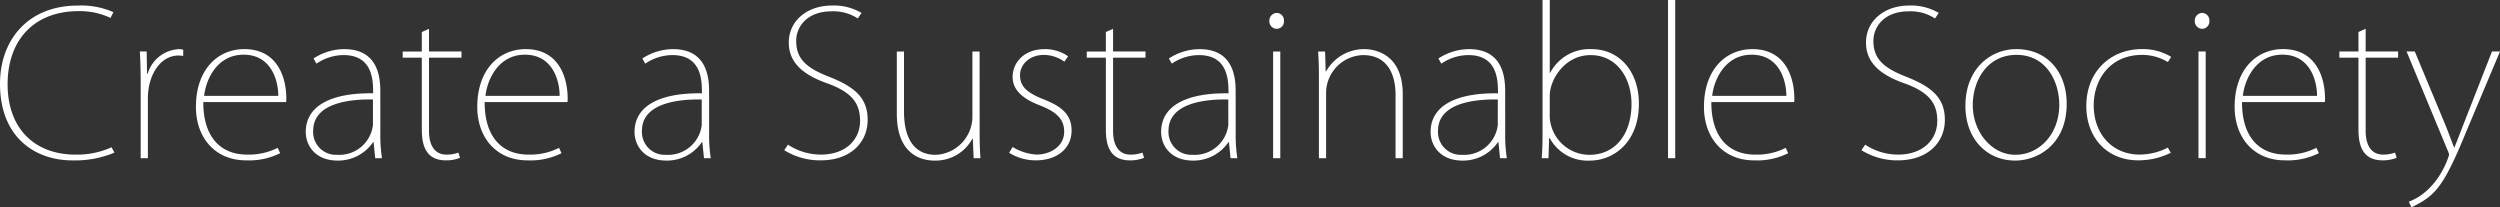
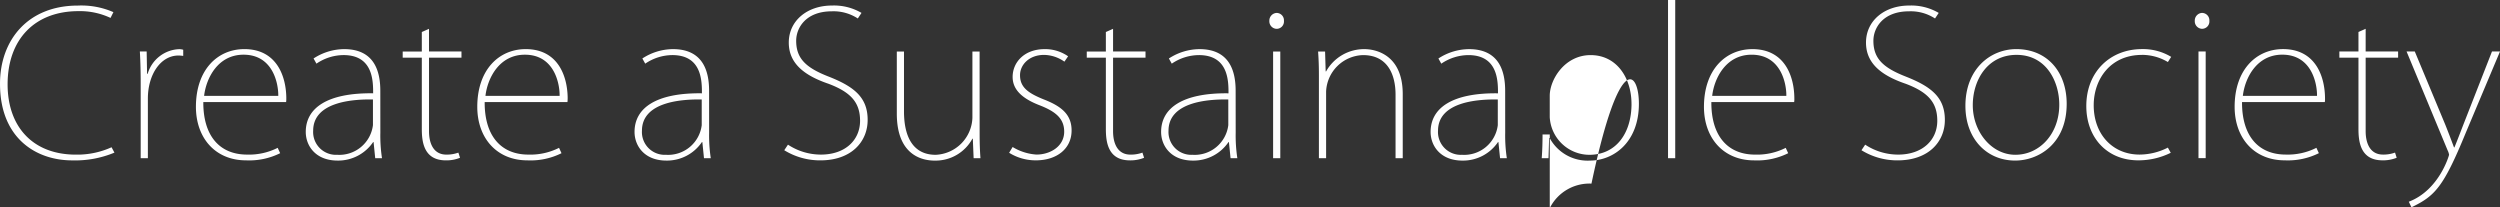
<svg xmlns="http://www.w3.org/2000/svg" width="422" height="35" viewBox="0 0 422 35">
  <rect x="0" y="0" width="422" height="35" fill="#333333" stroke="none" />
-   <path d="M87.631-85.364l.485.907a17.238,17.238,0,0,1-7.144,1.309c-6,0-12.171-3.66-12.171-12.931,0-7.356,4.682-13.2,13.143-13.2a13.532,13.532,0,0,1,6,1.109l-.487.975a12.1,12.1,0,0,0-5.408-1.143c-7.421,0-11.965,4.8-11.965,12.361,0,7.156,4.265,11.858,11.513,11.858A14,14,0,0,0,87.631-85.364Zm6.095-12.4h-.1l-.07-3.764H92.408c.1,1.748.14,3.664.14,5.308v12.7h1.213V-93.593c0-4.032,2.149-7.256,5.167-7.256a6.651,6.651,0,0,1,.8.066v-1.039a2.46,2.46,0,0,0-.693-.1A5.773,5.773,0,0,0,93.726-97.759Zm23.4,4.2a2.792,2.792,0,0,1-.035.571H103.12c-.035,5.642,2.706,8.867,7.386,8.867a10.7,10.7,0,0,0,5.168-1.141l.417.905a11.734,11.734,0,0,1-5.758,1.209c-5.2,0-8.461-3.794-8.461-9.035,0-6.249,3.641-9.742,8.184-9.742C115.569-101.924,117.13-97.255,117.13-93.559Zm-1.353-.471c.035-2.016-.866-6.953-5.862-6.953-4.334,0-6.31,3.962-6.658,6.953Zm17.23,6.248a25.382,25.382,0,0,0,.277,4.267h-1.145l-.277-2.721h-.07a7.125,7.125,0,0,1-6,3.125c-3.746,0-5.375-2.521-5.375-4.837,0-4.066,3.676-6.619,11.373-6.517,0-2.05,0-6.451-4.993-6.451a8.183,8.183,0,0,0-4.577,1.446l-.487-.875a9.535,9.535,0,0,1,5.168-1.578c5.235,0,6.1,3.964,6.1,7.021Zm-1.25-5.642c-3.606-.068-10.09.47-10.09,5.274a3.847,3.847,0,0,0,4.057,4.064,5.717,5.717,0,0,0,6.033-5Zm9.462-11.925-1.213.537v3.291h-3.226v1.043h3.226v11.993c0,2.114.277,5.339,4.057,5.339a6.136,6.136,0,0,0,2.393-.436l-.278-.873a5.6,5.6,0,0,1-2.044.336c-2.013,0-2.914-1.678-2.914-3.962v-12.4h5.48v-1.043h-5.48Zm23.4,11.791a2.93,2.93,0,0,1-.033.571H150.613c-.035,5.642,2.706,8.867,7.386,8.867a10.692,10.692,0,0,0,5.167-1.141l.417.905a11.719,11.719,0,0,1-5.757,1.209c-5.2,0-8.461-3.794-8.461-9.035,0-6.249,3.641-9.742,8.184-9.742C163.063-101.924,164.623-97.255,164.623-93.559Zm-1.351-.471c.035-2.016-.868-6.953-5.862-6.953-4.334,0-6.31,3.962-6.658,6.953Zm25.237,6.248a25.381,25.381,0,0,0,.277,4.267h-1.145l-.277-2.721h-.07a7.126,7.126,0,0,1-6,3.125c-3.746,0-5.375-2.521-5.375-4.837,0-4.066,3.676-6.619,11.373-6.517,0-2.05,0-6.451-4.993-6.451a8.183,8.183,0,0,0-4.577,1.446l-.485-.875a9.526,9.526,0,0,1,5.167-1.578c5.235,0,6.1,3.964,6.1,7.021Zm-1.25-5.642c-3.606-.068-10.09.47-10.09,5.274a3.847,3.847,0,0,0,4.057,4.064,5.717,5.717,0,0,0,6.033-5Zm21.423-3.864c-3.884-1.511-5.478-3.091-5.478-6.046,0-2.116,1.56-4.973,6.033-4.973a7.482,7.482,0,0,1,4.369,1.21l.625-.941a9.2,9.2,0,0,0-4.994-1.243c-4.2,0-7.283,2.586-7.283,6.248,0,3.426,2.463,5.51,6.693,6.954,3.849,1.444,5.34,3.225,5.34,6.248,0,3.225-2.461,5.71-6.623,5.71a10.071,10.071,0,0,1-5.548-1.678l-.625.941a11.478,11.478,0,0,0,6.1,1.711c5.237,0,7.976-3.157,7.976-6.817C215.27-93.795,212.948-95.609,208.682-97.289Zm25.482-4.233h-1.213v11.188a6.475,6.475,0,0,1-6.208,6.248c-3.641,0-5.34-2.787-5.34-7.322v-10.113h-1.213V-91.04c0,6.987,4.23,7.928,6.38,7.928a7.066,7.066,0,0,0,6.381-3.7h.068l.138,3.292H234.3c-.1-1.378-.138-2.687-.138-4.166Zm10.778,8.065c-2.568-1.043-3.954-2.016-3.954-4.066,0-1.748,1.526-3.426,4.057-3.426a6.076,6.076,0,0,1,3.434,1.141l.625-.907a6.773,6.773,0,0,0-3.954-1.209c-3.434,0-5.41,2.216-5.41,4.7,0,2.151,1.63,3.664,4.612,4.8,2.739,1.075,4.092,2.284,4.092,4.434,0,2.453-2.323,3.864-4.682,3.864a8.841,8.841,0,0,1-4.022-1.277l-.59.975a8.429,8.429,0,0,0,4.542,1.275c3.434,0,6-1.913,6-5.037C249.693-90.94,247.891-92.317,244.943-93.458Zm11.751-11.893-1.215.537v3.291h-3.224v1.043h3.224v11.993c0,2.114.278,5.339,4.057,5.339a6.139,6.139,0,0,0,2.394-.436l-.278-.873a5.609,5.609,0,0,1-2.046.336c-2.011,0-2.912-1.678-2.912-3.962v-12.4h5.478v-1.043h-5.478Zm20.7,17.568a25.389,25.389,0,0,0,.278,4.267h-1.145l-.278-2.721h-.068a7.129,7.129,0,0,1-6,3.125c-3.745,0-5.375-2.521-5.375-4.837,0-4.066,3.676-6.619,11.375-6.517,0-2.05,0-6.451-5-6.451a8.183,8.183,0,0,0-4.577,1.446l-.487-.875a9.535,9.535,0,0,1,5.168-1.578c5.237,0,6.1,3.964,6.1,7.021Zm-1.248-5.642c-3.607-.068-10.092.47-10.092,5.274a3.847,3.847,0,0,0,4.057,4.064,5.717,5.717,0,0,0,6.035-5Zm8.178-14.613a1.3,1.3,0,0,0-1.248,1.343,1.268,1.268,0,0,0,1.213,1.344,1.239,1.239,0,0,0,1.25-1.344A1.25,1.25,0,0,0,284.323-108.038ZM283.7-83.516h1.213v-18.007H283.7Zm15.464-18.409a7.334,7.334,0,0,0-6.52,3.762h-.07l-.1-3.36h-1.18c.1,1.378.138,2.521.138,4.066v13.941h1.215V-94.77a6.419,6.419,0,0,1,6.242-6.148c4.092,0,5.48,3.225,5.48,6.685v10.717h1.213V-94.332C305.578-101.285,300.62-101.924,299.163-101.924Zm23.713,14.141a25.379,25.379,0,0,0,.277,4.267h-1.145l-.277-2.721h-.07a7.125,7.125,0,0,1-6,3.125c-3.746,0-5.375-2.521-5.375-4.837,0-4.066,3.676-6.619,11.373-6.517,0-2.05,0-6.451-4.993-6.451a8.183,8.183,0,0,0-4.577,1.446l-.487-.875a9.535,9.535,0,0,1,5.168-1.578c5.235,0,6.1,3.964,6.1,7.021Zm-1.25-5.642c-3.605-.068-10.09.47-10.09,5.274a3.847,3.847,0,0,0,4.057,4.064,5.717,5.717,0,0,0,6.033-5Zm23.819.705c0,6.549-4.3,9.608-8.254,9.608a7.267,7.267,0,0,1-6.8-3.8h-.1l-.105,3.394h-1.145c.105-1.277.14-2.821.14-4V-110.22H330.4v12.293h.07a7.483,7.483,0,0,1,6.97-4C342.22-101.924,345.446-98.1,345.446-92.72Zm-1.25.034c0-4.335-2.461-8.231-6.9-8.231-4.4,0-6.9,4.166-6.9,6.854v3.593a6.719,6.719,0,0,0,6.693,6.383C341.6-84.087,344.2-87.747,344.2-92.686Zm6.166,9.17h1.215v-26.7h-1.215Zm21.324-10.044a2.787,2.787,0,0,1-.035.571H357.677c-.035,5.642,2.7,8.867,7.386,8.867a10.7,10.7,0,0,0,5.167-1.141l.417.905a11.731,11.731,0,0,1-5.757,1.209c-5.2,0-8.462-3.794-8.462-9.035,0-6.249,3.642-9.742,8.184-9.742C370.125-101.924,371.686-97.255,371.686-93.559Zm-1.353-.471c.035-2.016-.866-6.953-5.86-6.953-4.335,0-6.311,3.962-6.658,6.953Zm20.174-3.259c-3.884-1.511-5.478-3.091-5.478-6.046,0-2.116,1.561-4.973,6.033-4.973a7.488,7.488,0,0,1,4.37,1.21l.623-.941a9.2,9.2,0,0,0-4.994-1.243c-4.2,0-7.281,2.586-7.281,6.248,0,3.426,2.461,5.51,6.693,6.954,3.849,1.444,5.34,3.225,5.34,6.248,0,3.225-2.463,5.71-6.623,5.71a10.067,10.067,0,0,1-5.548-1.678l-.625.941a11.473,11.473,0,0,0,6.1,1.711c5.237,0,7.976-3.157,7.976-6.817C397.1-93.795,394.773-95.609,390.507-97.289Zm27.148,4.6c0,6.753-4.752,9.574-8.7,9.574-4.752,0-8.394-3.628-8.394-9.238,0-6.215,4.2-9.574,8.6-9.574C414.327-101.924,417.656-98.128,417.656-92.686Zm-1.25.134c0-3.83-2.149-8.4-7.213-8.4-4.888,0-7.386,4.232-7.386,8.5,0,4.466,3.156,8.363,7.178,8.363C413.042-84.087,416.406-87.581,416.406-92.552Zm13.934-8.4a8.507,8.507,0,0,1,4.4,1.209l.555-.873a9.191,9.191,0,0,0-4.925-1.311c-5.34,0-9.4,3.8-9.4,9.608,0,5.341,3.5,9.169,8.774,9.169a12.3,12.3,0,0,0,5.48-1.275l-.487-.875a10.587,10.587,0,0,1-4.785,1.177c-4.509,0-7.733-3.393-7.733-8.33C422.226-96.886,425.068-100.95,430.34-100.95Zm10.19-7.088a1.3,1.3,0,0,0-1.25,1.343,1.269,1.269,0,0,0,1.215,1.344,1.238,1.238,0,0,0,1.248-1.344A1.248,1.248,0,0,0,440.53-108.038Zm-.625,24.522h1.215v-18.007h-1.215Zm21.359-10.044a2.922,2.922,0,0,1-.033.571H447.255c-.035,5.642,2.7,8.867,7.386,8.867a10.7,10.7,0,0,0,5.167-1.141l.417.905a11.719,11.719,0,0,1-5.757,1.209c-5.2,0-8.462-3.794-8.462-9.035,0-6.249,3.642-9.742,8.184-9.742C459.7-101.924,461.264-97.255,461.264-93.559Zm-1.351-.471c.035-2.016-.868-6.953-5.862-6.953-4.335,0-6.311,3.962-6.658,6.953Zm8.212-11.32-1.215.537v3.291h-3.224v1.043h3.224v11.993c0,2.114.278,5.339,4.057,5.339a6.123,6.123,0,0,0,2.393-.436l-.277-.873a5.609,5.609,0,0,1-2.046.336c-2.011,0-2.913-1.678-2.913-3.962v-12.4H473.6v-1.043h-5.478Zm21.324,3.828L484.7-89.4c-.59,1.512-1.04,2.723-1.594,4.066h-.07c-.52-1.411-.936-2.485-1.456-3.8l-5.167-12.4h-1.388l6.936,16.7a2.459,2.459,0,0,1,.242.739c0,.1-1.664,5.978-6.8,7.926l.452.941c3.952-1.914,5.375-3.325,9.189-12.629l5.757-13.673Z" transform="translate(-68.8 110.22)" fill="#fff" />
+   <path d="M87.631-85.364l.485.907a17.238,17.238,0,0,1-7.144,1.309c-6,0-12.171-3.66-12.171-12.931,0-7.356,4.682-13.2,13.143-13.2a13.532,13.532,0,0,1,6,1.109l-.487.975a12.1,12.1,0,0,0-5.408-1.143c-7.421,0-11.965,4.8-11.965,12.361,0,7.156,4.265,11.858,11.513,11.858A14,14,0,0,0,87.631-85.364Zm6.095-12.4h-.1l-.07-3.764H92.408c.1,1.748.14,3.664.14,5.308v12.7h1.213V-93.593c0-4.032,2.149-7.256,5.167-7.256a6.651,6.651,0,0,1,.8.066v-1.039a2.46,2.46,0,0,0-.693-.1A5.773,5.773,0,0,0,93.726-97.759Zm23.4,4.2a2.792,2.792,0,0,1-.035.571H103.12c-.035,5.642,2.706,8.867,7.386,8.867a10.7,10.7,0,0,0,5.168-1.141l.417.905a11.734,11.734,0,0,1-5.758,1.209c-5.2,0-8.461-3.794-8.461-9.035,0-6.249,3.641-9.742,8.184-9.742C115.569-101.924,117.13-97.255,117.13-93.559Zm-1.353-.471c.035-2.016-.866-6.953-5.862-6.953-4.334,0-6.31,3.962-6.658,6.953Zm17.23,6.248a25.382,25.382,0,0,0,.277,4.267h-1.145l-.277-2.721h-.07a7.125,7.125,0,0,1-6,3.125c-3.746,0-5.375-2.521-5.375-4.837,0-4.066,3.676-6.619,11.373-6.517,0-2.05,0-6.451-4.993-6.451a8.183,8.183,0,0,0-4.577,1.446l-.487-.875a9.535,9.535,0,0,1,5.168-1.578c5.235,0,6.1,3.964,6.1,7.021Zm-1.25-5.642c-3.606-.068-10.09.47-10.09,5.274a3.847,3.847,0,0,0,4.057,4.064,5.717,5.717,0,0,0,6.033-5Zm9.462-11.925-1.213.537v3.291h-3.226v1.043h3.226v11.993c0,2.114.277,5.339,4.057,5.339a6.136,6.136,0,0,0,2.393-.436l-.278-.873a5.6,5.6,0,0,1-2.044.336c-2.013,0-2.914-1.678-2.914-3.962v-12.4h5.48v-1.043h-5.48Zm23.4,11.791a2.93,2.93,0,0,1-.033.571H150.613c-.035,5.642,2.706,8.867,7.386,8.867a10.692,10.692,0,0,0,5.167-1.141l.417.905a11.719,11.719,0,0,1-5.757,1.209c-5.2,0-8.461-3.794-8.461-9.035,0-6.249,3.641-9.742,8.184-9.742C163.063-101.924,164.623-97.255,164.623-93.559Zm-1.351-.471c.035-2.016-.868-6.953-5.862-6.953-4.334,0-6.31,3.962-6.658,6.953Zm25.237,6.248a25.381,25.381,0,0,0,.277,4.267h-1.145l-.277-2.721h-.07a7.126,7.126,0,0,1-6,3.125c-3.746,0-5.375-2.521-5.375-4.837,0-4.066,3.676-6.619,11.373-6.517,0-2.05,0-6.451-4.993-6.451a8.183,8.183,0,0,0-4.577,1.446l-.485-.875a9.526,9.526,0,0,1,5.167-1.578c5.235,0,6.1,3.964,6.1,7.021Zm-1.25-5.642c-3.606-.068-10.09.47-10.09,5.274a3.847,3.847,0,0,0,4.057,4.064,5.717,5.717,0,0,0,6.033-5Zm21.423-3.864c-3.884-1.511-5.478-3.091-5.478-6.046,0-2.116,1.56-4.973,6.033-4.973a7.482,7.482,0,0,1,4.369,1.21l.625-.941a9.2,9.2,0,0,0-4.994-1.243c-4.2,0-7.283,2.586-7.283,6.248,0,3.426,2.463,5.51,6.693,6.954,3.849,1.444,5.34,3.225,5.34,6.248,0,3.225-2.461,5.71-6.623,5.71a10.071,10.071,0,0,1-5.548-1.678l-.625.941a11.478,11.478,0,0,0,6.1,1.711c5.237,0,7.976-3.157,7.976-6.817C215.27-93.795,212.948-95.609,208.682-97.289Zm25.482-4.233h-1.213v11.188a6.475,6.475,0,0,1-6.208,6.248c-3.641,0-5.34-2.787-5.34-7.322v-10.113h-1.213V-91.04c0,6.987,4.23,7.928,6.38,7.928a7.066,7.066,0,0,0,6.381-3.7h.068l.138,3.292H234.3c-.1-1.378-.138-2.687-.138-4.166Zm10.778,8.065c-2.568-1.043-3.954-2.016-3.954-4.066,0-1.748,1.526-3.426,4.057-3.426a6.076,6.076,0,0,1,3.434,1.141l.625-.907a6.773,6.773,0,0,0-3.954-1.209c-3.434,0-5.41,2.216-5.41,4.7,0,2.151,1.63,3.664,4.612,4.8,2.739,1.075,4.092,2.284,4.092,4.434,0,2.453-2.323,3.864-4.682,3.864a8.841,8.841,0,0,1-4.022-1.277l-.59.975a8.429,8.429,0,0,0,4.542,1.275c3.434,0,6-1.913,6-5.037C249.693-90.94,247.891-92.317,244.943-93.458Zm11.751-11.893-1.215.537v3.291h-3.224v1.043h3.224v11.993c0,2.114.278,5.339,4.057,5.339a6.139,6.139,0,0,0,2.394-.436l-.278-.873a5.609,5.609,0,0,1-2.046.336c-2.011,0-2.912-1.678-2.912-3.962v-12.4h5.478v-1.043h-5.478Zm20.7,17.568a25.389,25.389,0,0,0,.278,4.267h-1.145l-.278-2.721h-.068a7.129,7.129,0,0,1-6,3.125c-3.745,0-5.375-2.521-5.375-4.837,0-4.066,3.676-6.619,11.375-6.517,0-2.05,0-6.451-5-6.451a8.183,8.183,0,0,0-4.577,1.446l-.487-.875a9.535,9.535,0,0,1,5.168-1.578c5.237,0,6.1,3.964,6.1,7.021Zm-1.248-5.642c-3.607-.068-10.092.47-10.092,5.274a3.847,3.847,0,0,0,4.057,4.064,5.717,5.717,0,0,0,6.035-5Zm8.178-14.613a1.3,1.3,0,0,0-1.248,1.343,1.268,1.268,0,0,0,1.213,1.344,1.239,1.239,0,0,0,1.25-1.344A1.25,1.25,0,0,0,284.323-108.038ZM283.7-83.516h1.213v-18.007H283.7Zm15.464-18.409a7.334,7.334,0,0,0-6.52,3.762h-.07l-.1-3.36h-1.18c.1,1.378.138,2.521.138,4.066v13.941h1.215V-94.77a6.419,6.419,0,0,1,6.242-6.148c4.092,0,5.48,3.225,5.48,6.685v10.717h1.213V-94.332C305.578-101.285,300.62-101.924,299.163-101.924Zm23.713,14.141a25.379,25.379,0,0,0,.277,4.267h-1.145l-.277-2.721h-.07a7.125,7.125,0,0,1-6,3.125c-3.746,0-5.375-2.521-5.375-4.837,0-4.066,3.676-6.619,11.373-6.517,0-2.05,0-6.451-4.993-6.451a8.183,8.183,0,0,0-4.577,1.446l-.487-.875a9.535,9.535,0,0,1,5.168-1.578c5.235,0,6.1,3.964,6.1,7.021Zm-1.25-5.642c-3.605-.068-10.09.47-10.09,5.274a3.847,3.847,0,0,0,4.057,4.064,5.717,5.717,0,0,0,6.033-5Zm23.819.705c0,6.549-4.3,9.608-8.254,9.608a7.267,7.267,0,0,1-6.8-3.8h-.1l-.105,3.394h-1.145c.105-1.277.14-2.821.14-4H330.4v12.293h.07a7.483,7.483,0,0,1,6.97-4C342.22-101.924,345.446-98.1,345.446-92.72Zm-1.25.034c0-4.335-2.461-8.231-6.9-8.231-4.4,0-6.9,4.166-6.9,6.854v3.593a6.719,6.719,0,0,0,6.693,6.383C341.6-84.087,344.2-87.747,344.2-92.686Zm6.166,9.17h1.215v-26.7h-1.215Zm21.324-10.044a2.787,2.787,0,0,1-.035.571H357.677c-.035,5.642,2.7,8.867,7.386,8.867a10.7,10.7,0,0,0,5.167-1.141l.417.905a11.731,11.731,0,0,1-5.757,1.209c-5.2,0-8.462-3.794-8.462-9.035,0-6.249,3.642-9.742,8.184-9.742C370.125-101.924,371.686-97.255,371.686-93.559Zm-1.353-.471c.035-2.016-.866-6.953-5.86-6.953-4.335,0-6.311,3.962-6.658,6.953Zm20.174-3.259c-3.884-1.511-5.478-3.091-5.478-6.046,0-2.116,1.561-4.973,6.033-4.973a7.488,7.488,0,0,1,4.37,1.21l.623-.941a9.2,9.2,0,0,0-4.994-1.243c-4.2,0-7.281,2.586-7.281,6.248,0,3.426,2.461,5.51,6.693,6.954,3.849,1.444,5.34,3.225,5.34,6.248,0,3.225-2.463,5.71-6.623,5.71a10.067,10.067,0,0,1-5.548-1.678l-.625.941a11.473,11.473,0,0,0,6.1,1.711c5.237,0,7.976-3.157,7.976-6.817C397.1-93.795,394.773-95.609,390.507-97.289Zm27.148,4.6c0,6.753-4.752,9.574-8.7,9.574-4.752,0-8.394-3.628-8.394-9.238,0-6.215,4.2-9.574,8.6-9.574C414.327-101.924,417.656-98.128,417.656-92.686Zm-1.25.134c0-3.83-2.149-8.4-7.213-8.4-4.888,0-7.386,4.232-7.386,8.5,0,4.466,3.156,8.363,7.178,8.363C413.042-84.087,416.406-87.581,416.406-92.552Zm13.934-8.4a8.507,8.507,0,0,1,4.4,1.209l.555-.873a9.191,9.191,0,0,0-4.925-1.311c-5.34,0-9.4,3.8-9.4,9.608,0,5.341,3.5,9.169,8.774,9.169a12.3,12.3,0,0,0,5.48-1.275l-.487-.875a10.587,10.587,0,0,1-4.785,1.177c-4.509,0-7.733-3.393-7.733-8.33C422.226-96.886,425.068-100.95,430.34-100.95Zm10.19-7.088a1.3,1.3,0,0,0-1.25,1.343,1.269,1.269,0,0,0,1.215,1.344,1.238,1.238,0,0,0,1.248-1.344A1.248,1.248,0,0,0,440.53-108.038Zm-.625,24.522h1.215v-18.007h-1.215Zm21.359-10.044a2.922,2.922,0,0,1-.033.571H447.255c-.035,5.642,2.7,8.867,7.386,8.867a10.7,10.7,0,0,0,5.167-1.141l.417.905a11.719,11.719,0,0,1-5.757,1.209c-5.2,0-8.462-3.794-8.462-9.035,0-6.249,3.642-9.742,8.184-9.742C459.7-101.924,461.264-97.255,461.264-93.559Zm-1.351-.471c.035-2.016-.868-6.953-5.862-6.953-4.335,0-6.311,3.962-6.658,6.953Zm8.212-11.32-1.215.537v3.291h-3.224v1.043h3.224v11.993c0,2.114.278,5.339,4.057,5.339a6.123,6.123,0,0,0,2.393-.436l-.277-.873a5.609,5.609,0,0,1-2.046.336c-2.011,0-2.913-1.678-2.913-3.962v-12.4H473.6v-1.043h-5.478Zm21.324,3.828L484.7-89.4c-.59,1.512-1.04,2.723-1.594,4.066h-.07c-.52-1.411-.936-2.485-1.456-3.8l-5.167-12.4h-1.388l6.936,16.7a2.459,2.459,0,0,1,.242.739c0,.1-1.664,5.978-6.8,7.926l.452.941c3.952-1.914,5.375-3.325,9.189-12.629l5.757-13.673Z" transform="translate(-68.8 110.22)" fill="#fff" />
</svg>